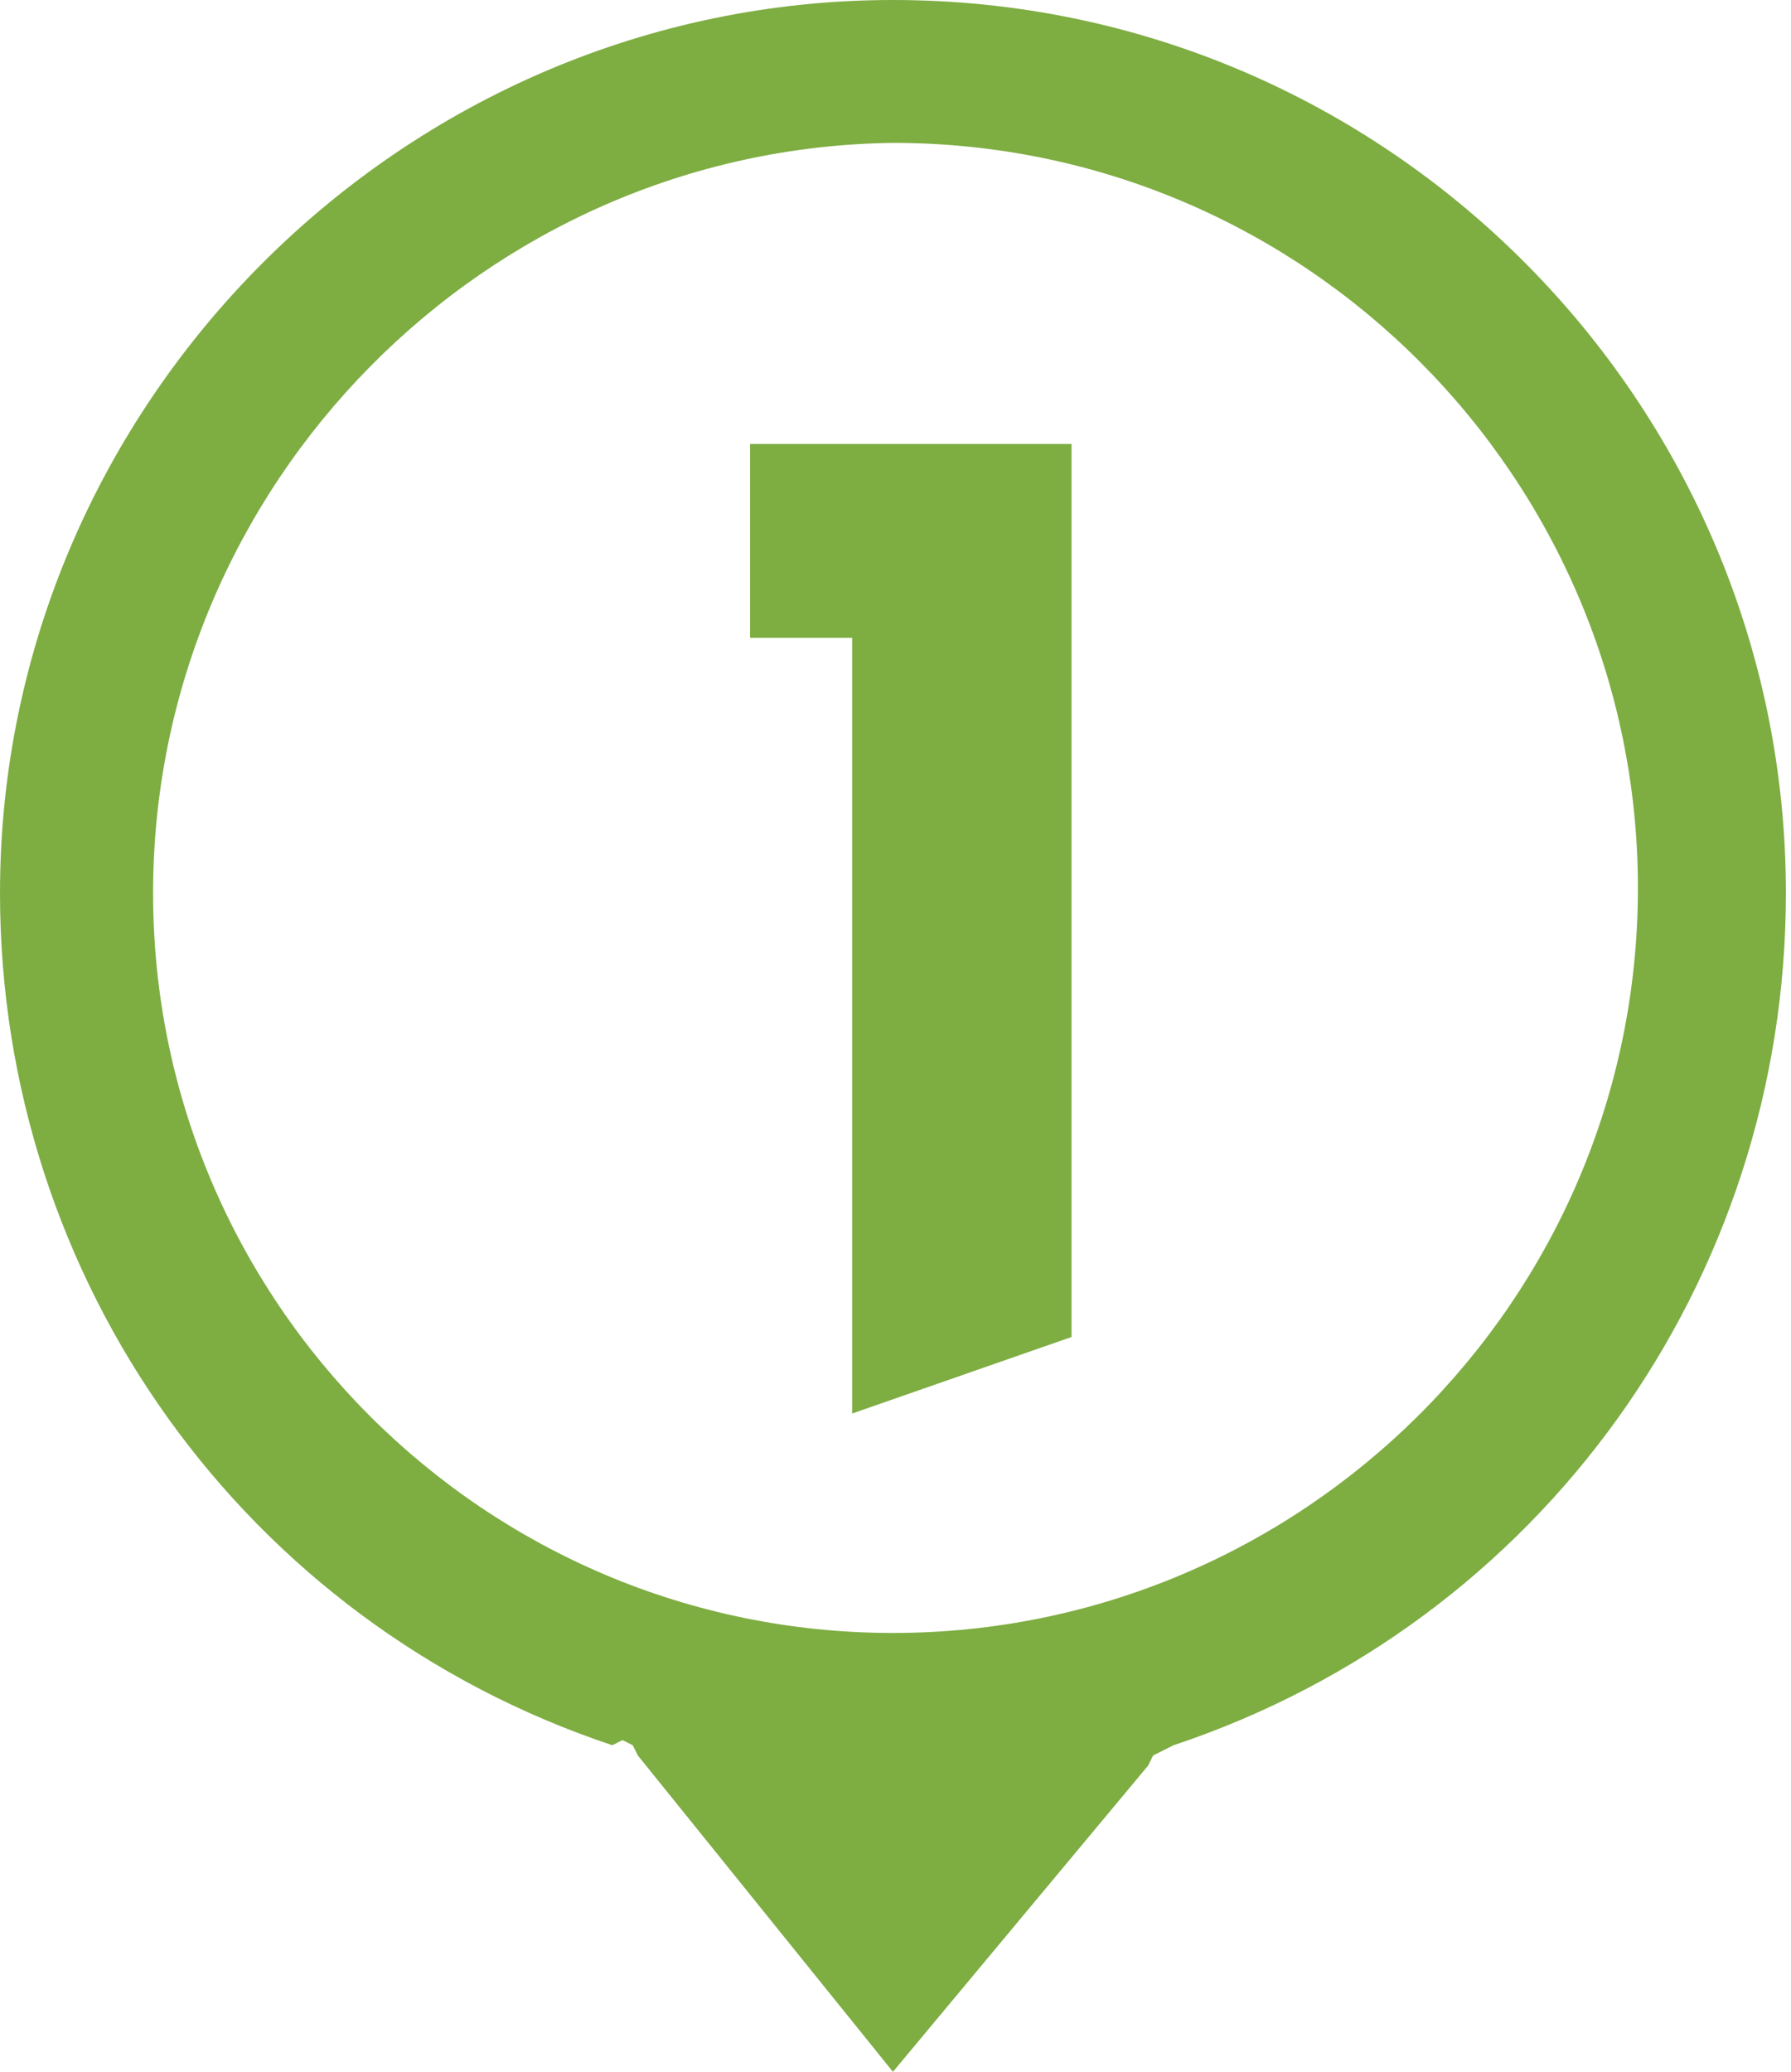
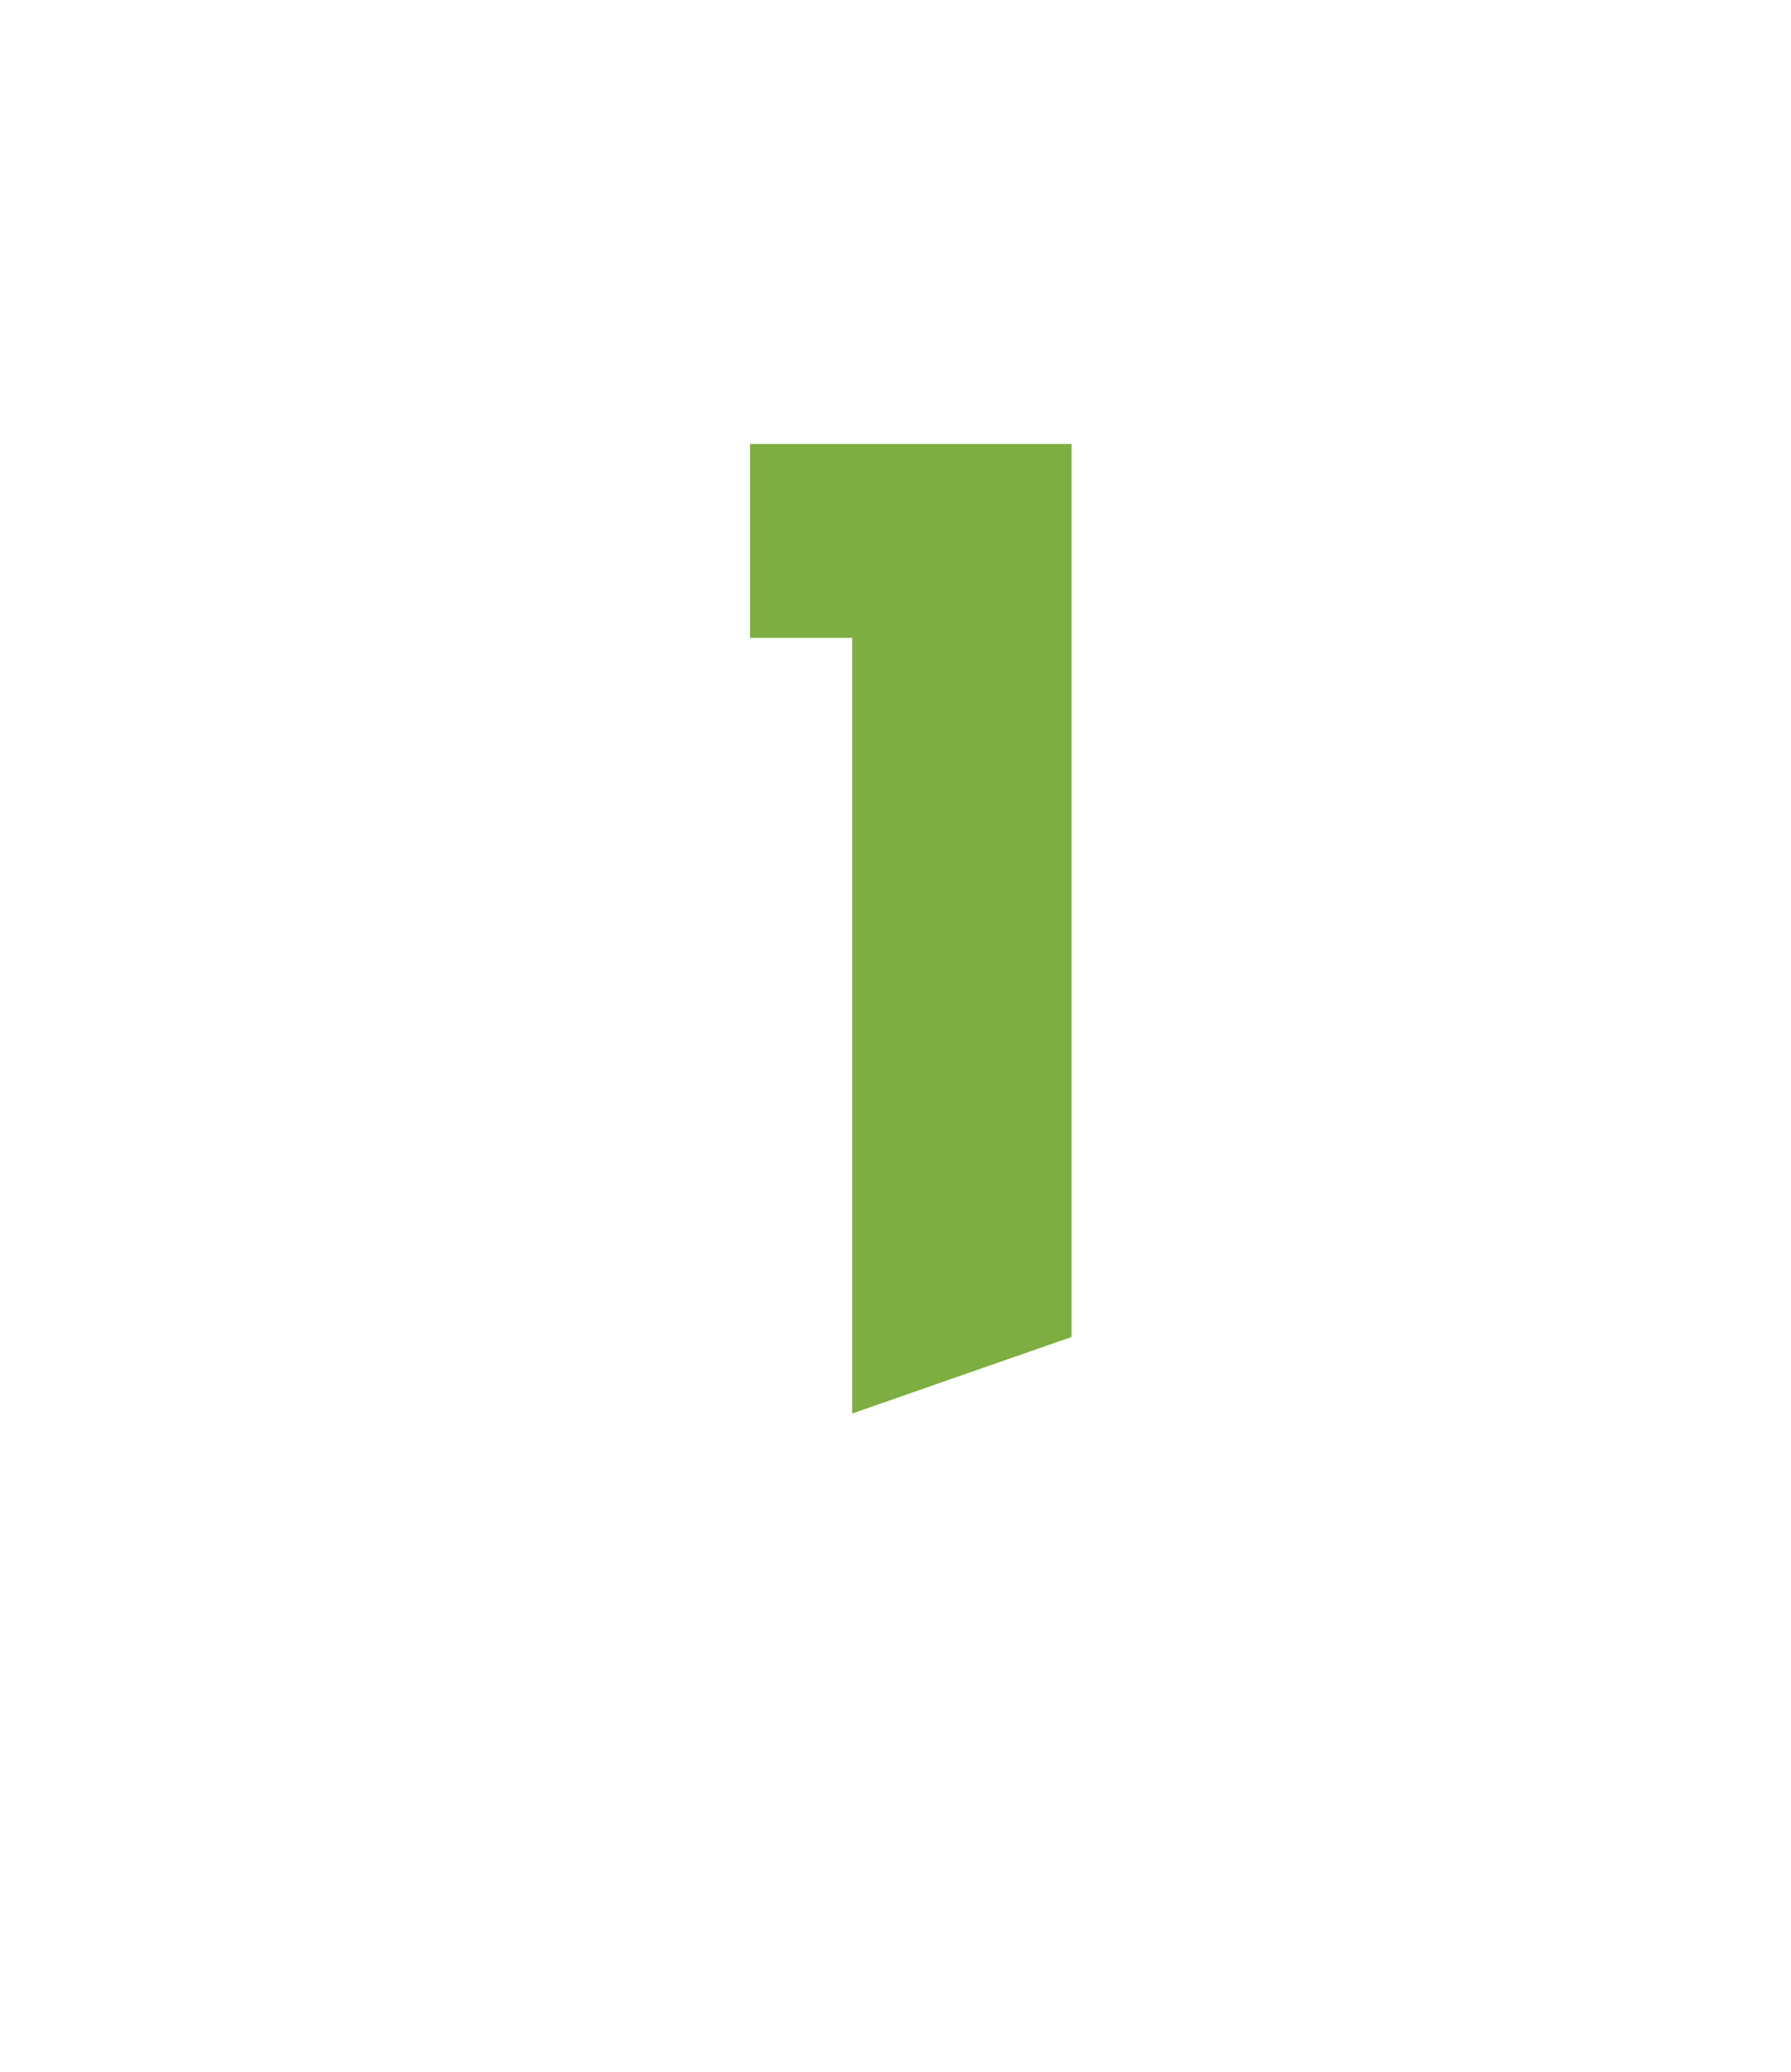
<svg xmlns="http://www.w3.org/2000/svg" version="1.1" x="0px" y="0px" width="35.1px" height="40.6px" viewBox="0 0 35.1 40.6" style="enable-background:new 0 0 35.1 40.6;" xml:space="preserve">
  <style type="text/css">
	.st0{fill:#7EAD42;}
</style>
  <defs>
</defs>
  <g>
-     <path class="st0" d="M17.5,40.6l-5-6.2l-0.1-0.2l-0.2-0.1L12,34.2C4.8,31.8,0,25.1,0,17.5C0,7.9,7.9,0,17.5,0   c9.7,0,17.5,7.9,17.5,17.5c0,7.6-4.8,14.3-12,16.7l-0.2,0.1l-0.2,0.1l-0.1,0.2L17.5,40.6z M3,17.5C3,25.5,9.5,32,17.5,32   s14.6-6.5,14.6-14.6c0-8-6.5-14.6-14.6-14.6C9.5,2.9,3,9.5,3,17.5" />
    <polygon class="st0" points="16.7,12.5 14.7,12.5 14.7,8.7 21,8.7 21,26.2 16.7,27.7  " />
  </g>
</svg>